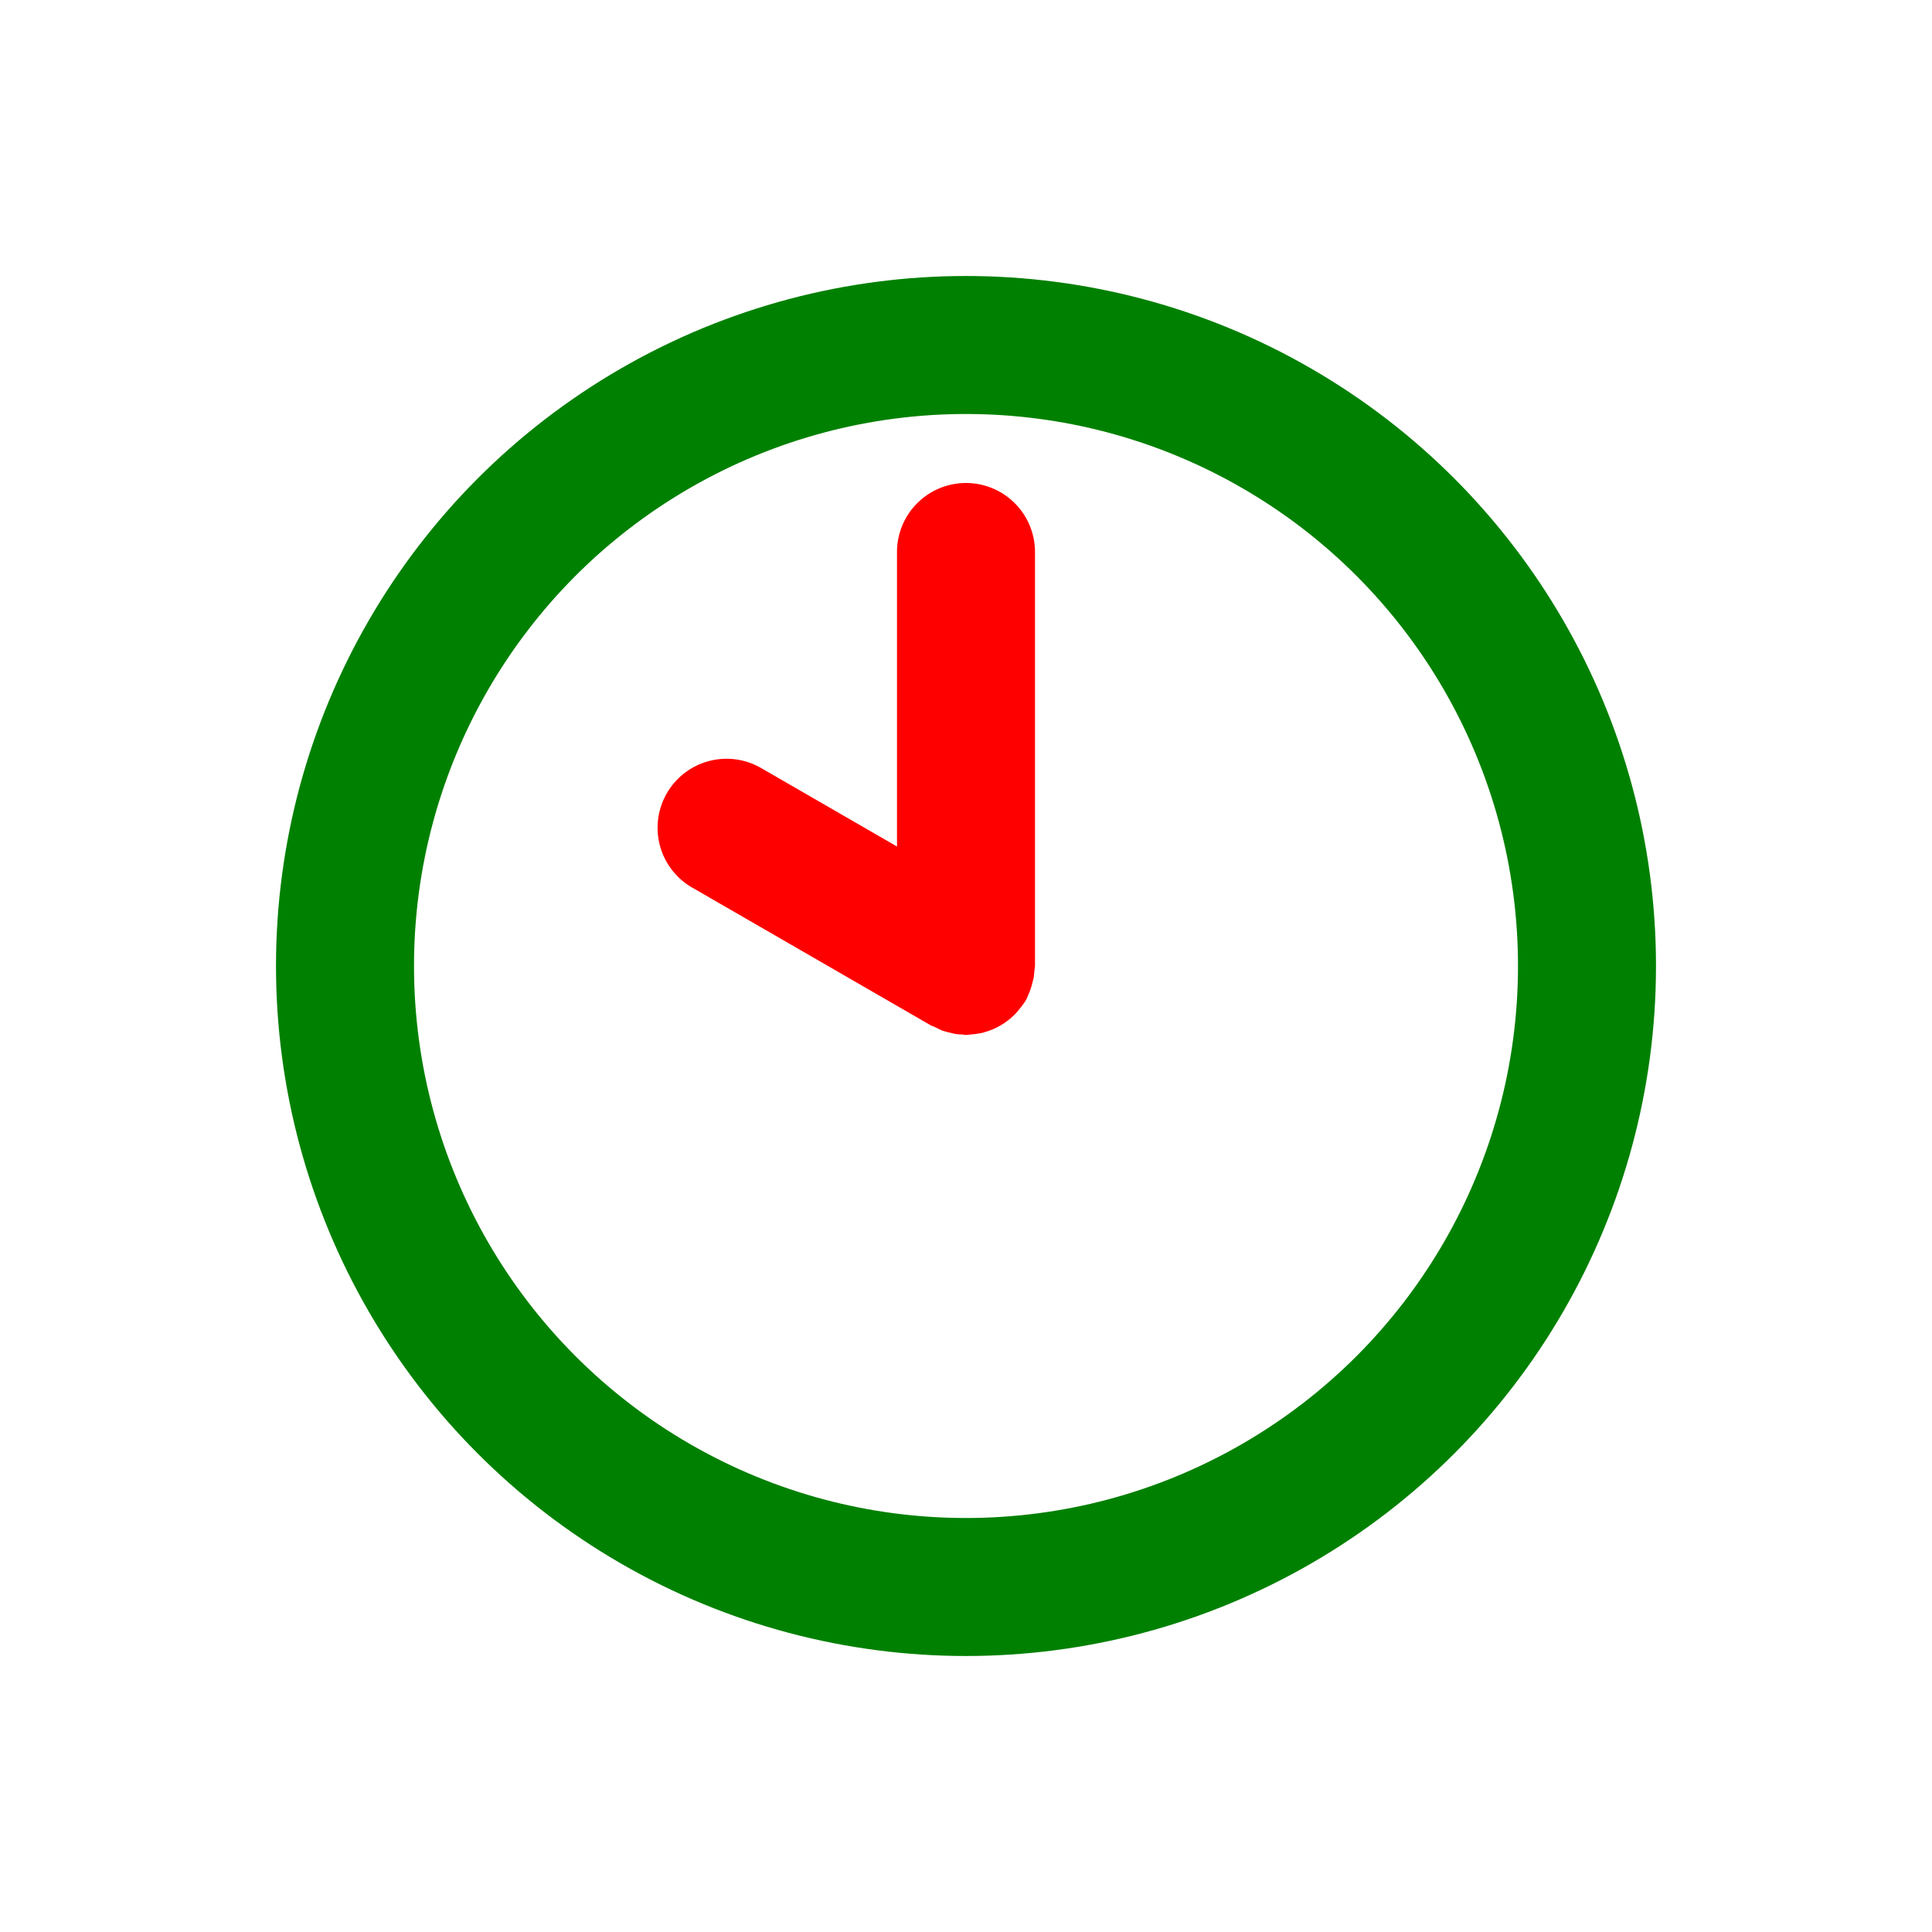
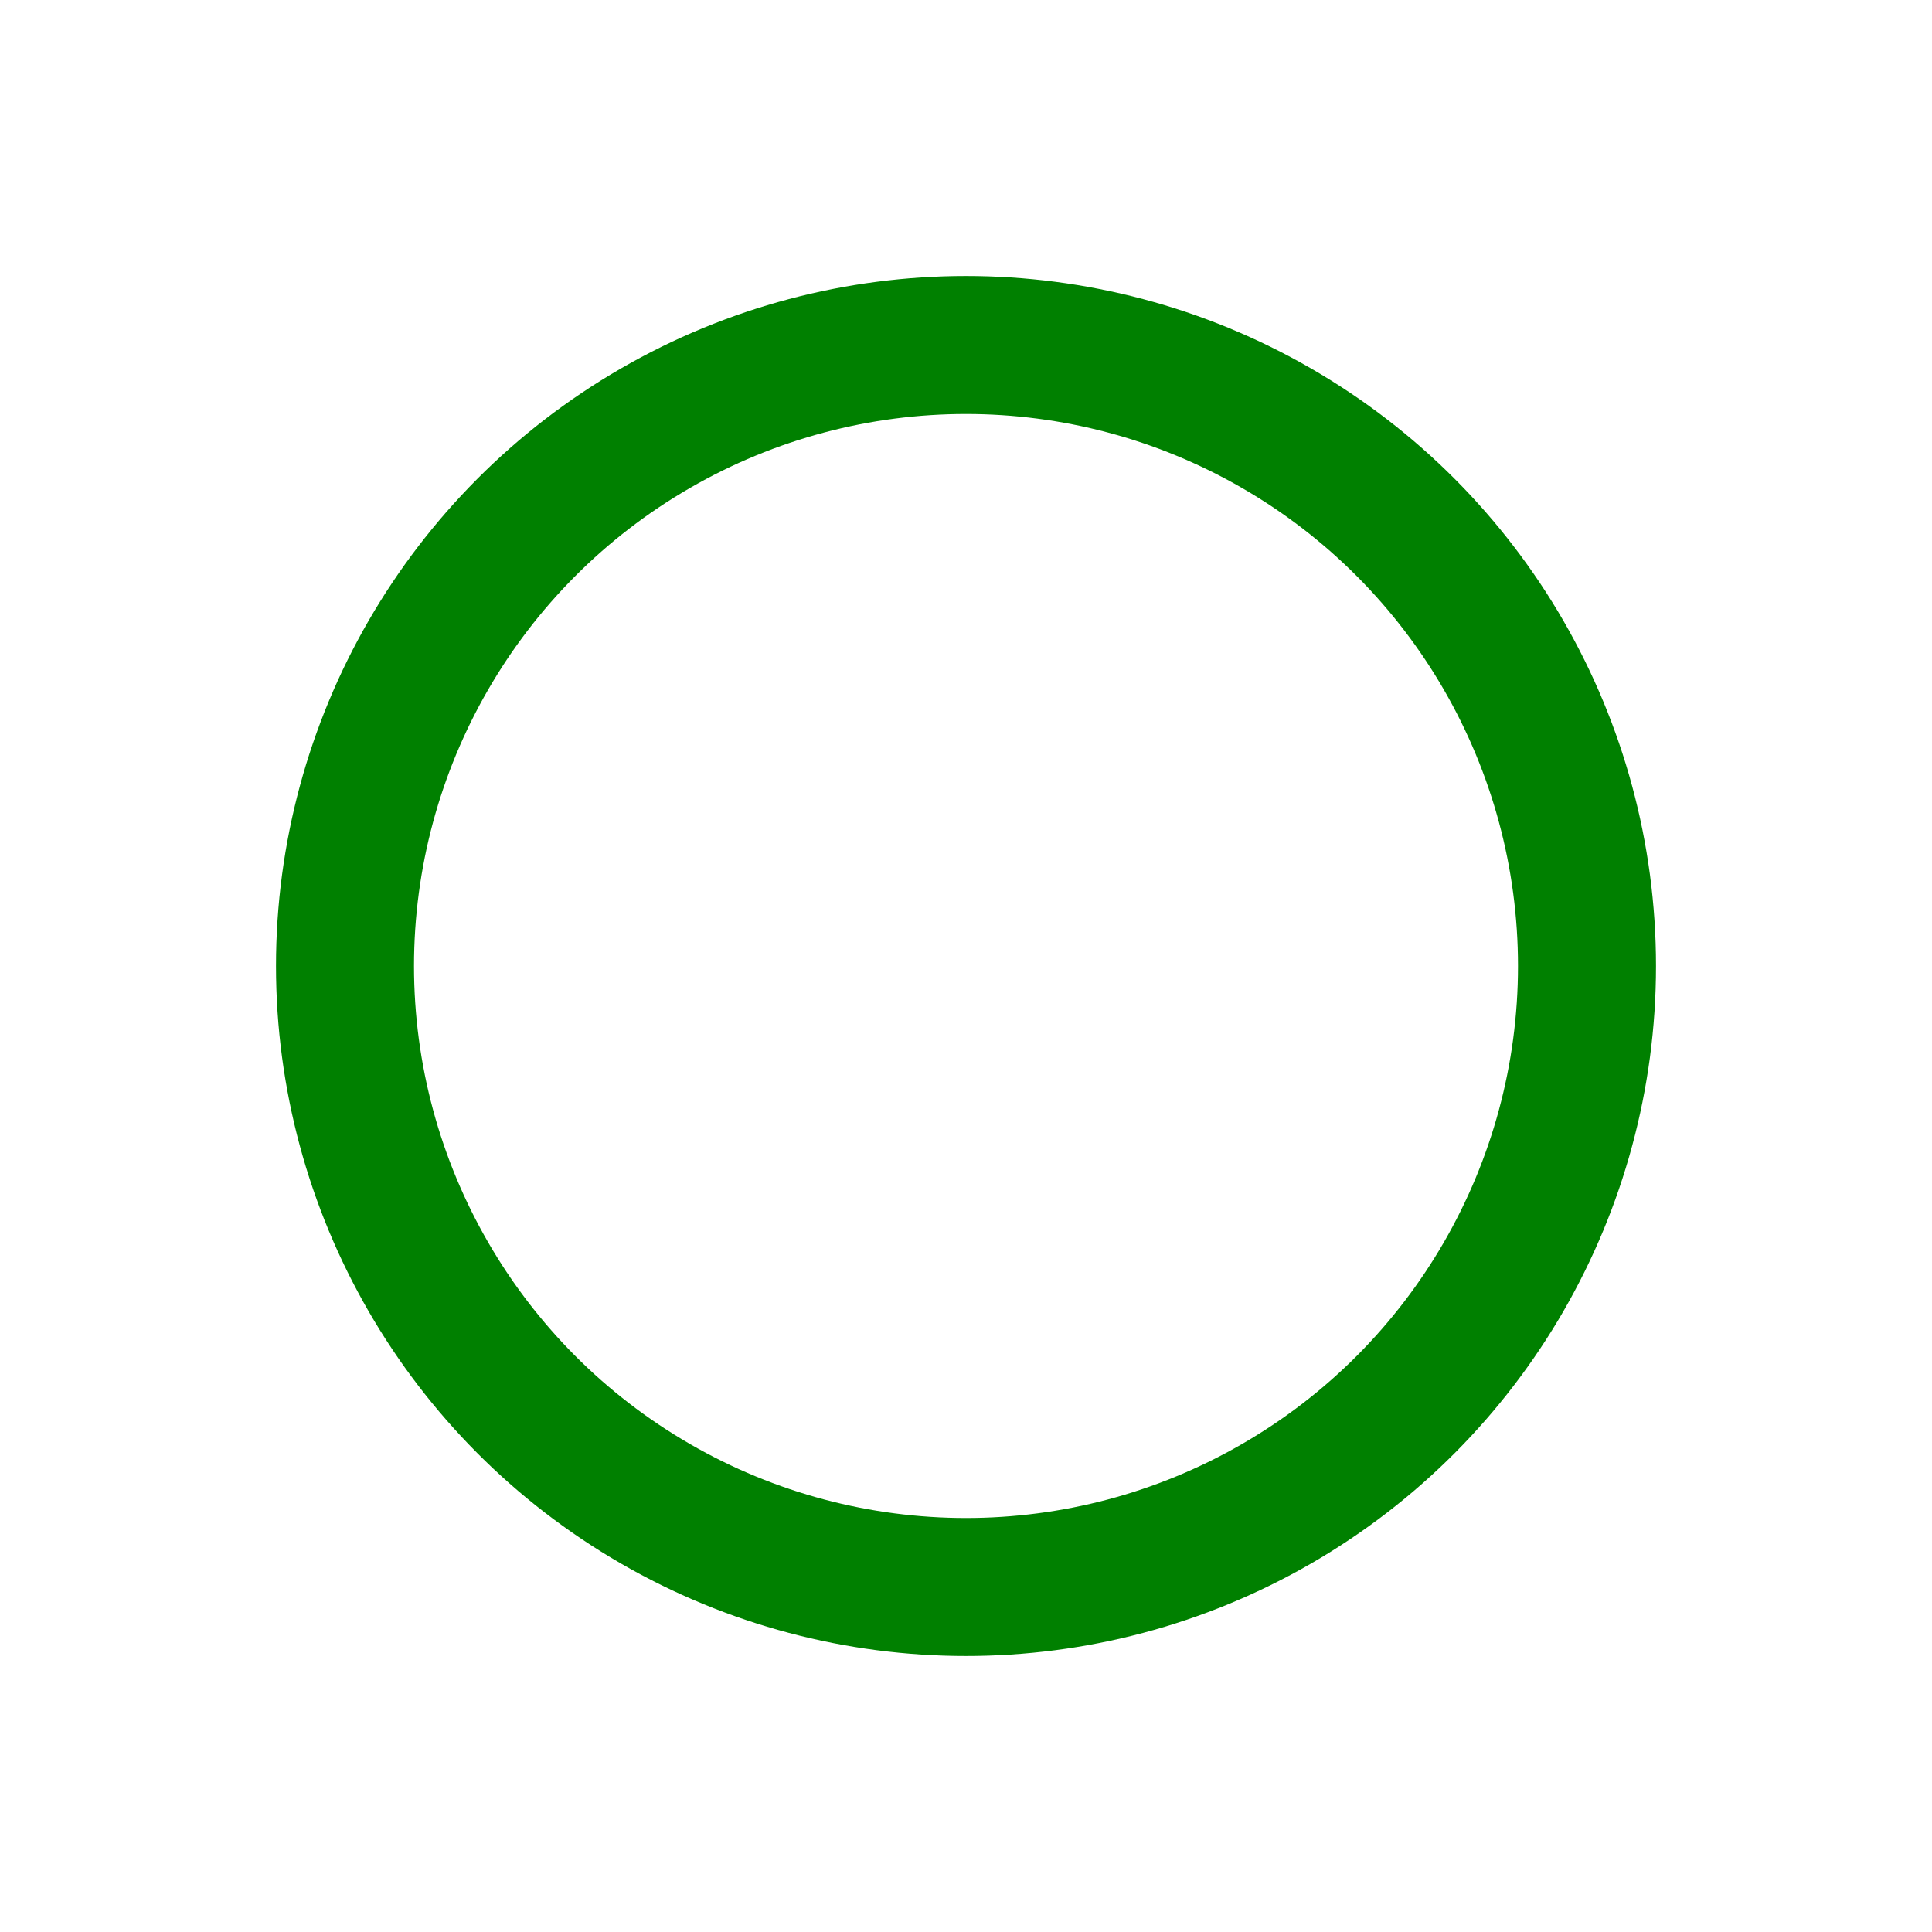
<svg xmlns="http://www.w3.org/2000/svg" width="16" height="16" fill="none" viewBox="0 0 14 14">
  <circle cx="7" cy="7" r="4.5" stroke="green" />
-   <path fill="red" d="M7 3.5a.5.5 0 0 1 .5.5v3l-.004.03-.005.054-.01.038a.5.5 0 0 1-.034.097q-.006.016-.014.031l-.01.015q-.016.023-.034.045l-.024.029a.5.5 0 0 1-.206.133l-.043.013-.047.008-.053.005L7 7.5l-.03-.004q-.025 0-.049-.004l-.055-.013-.039-.011-.062-.03-.015-.005-1.732-1a.5.5 0 1 1 .5-.866l.982.567V4a.5.5 0 0 1 .5-.5" />
</svg>